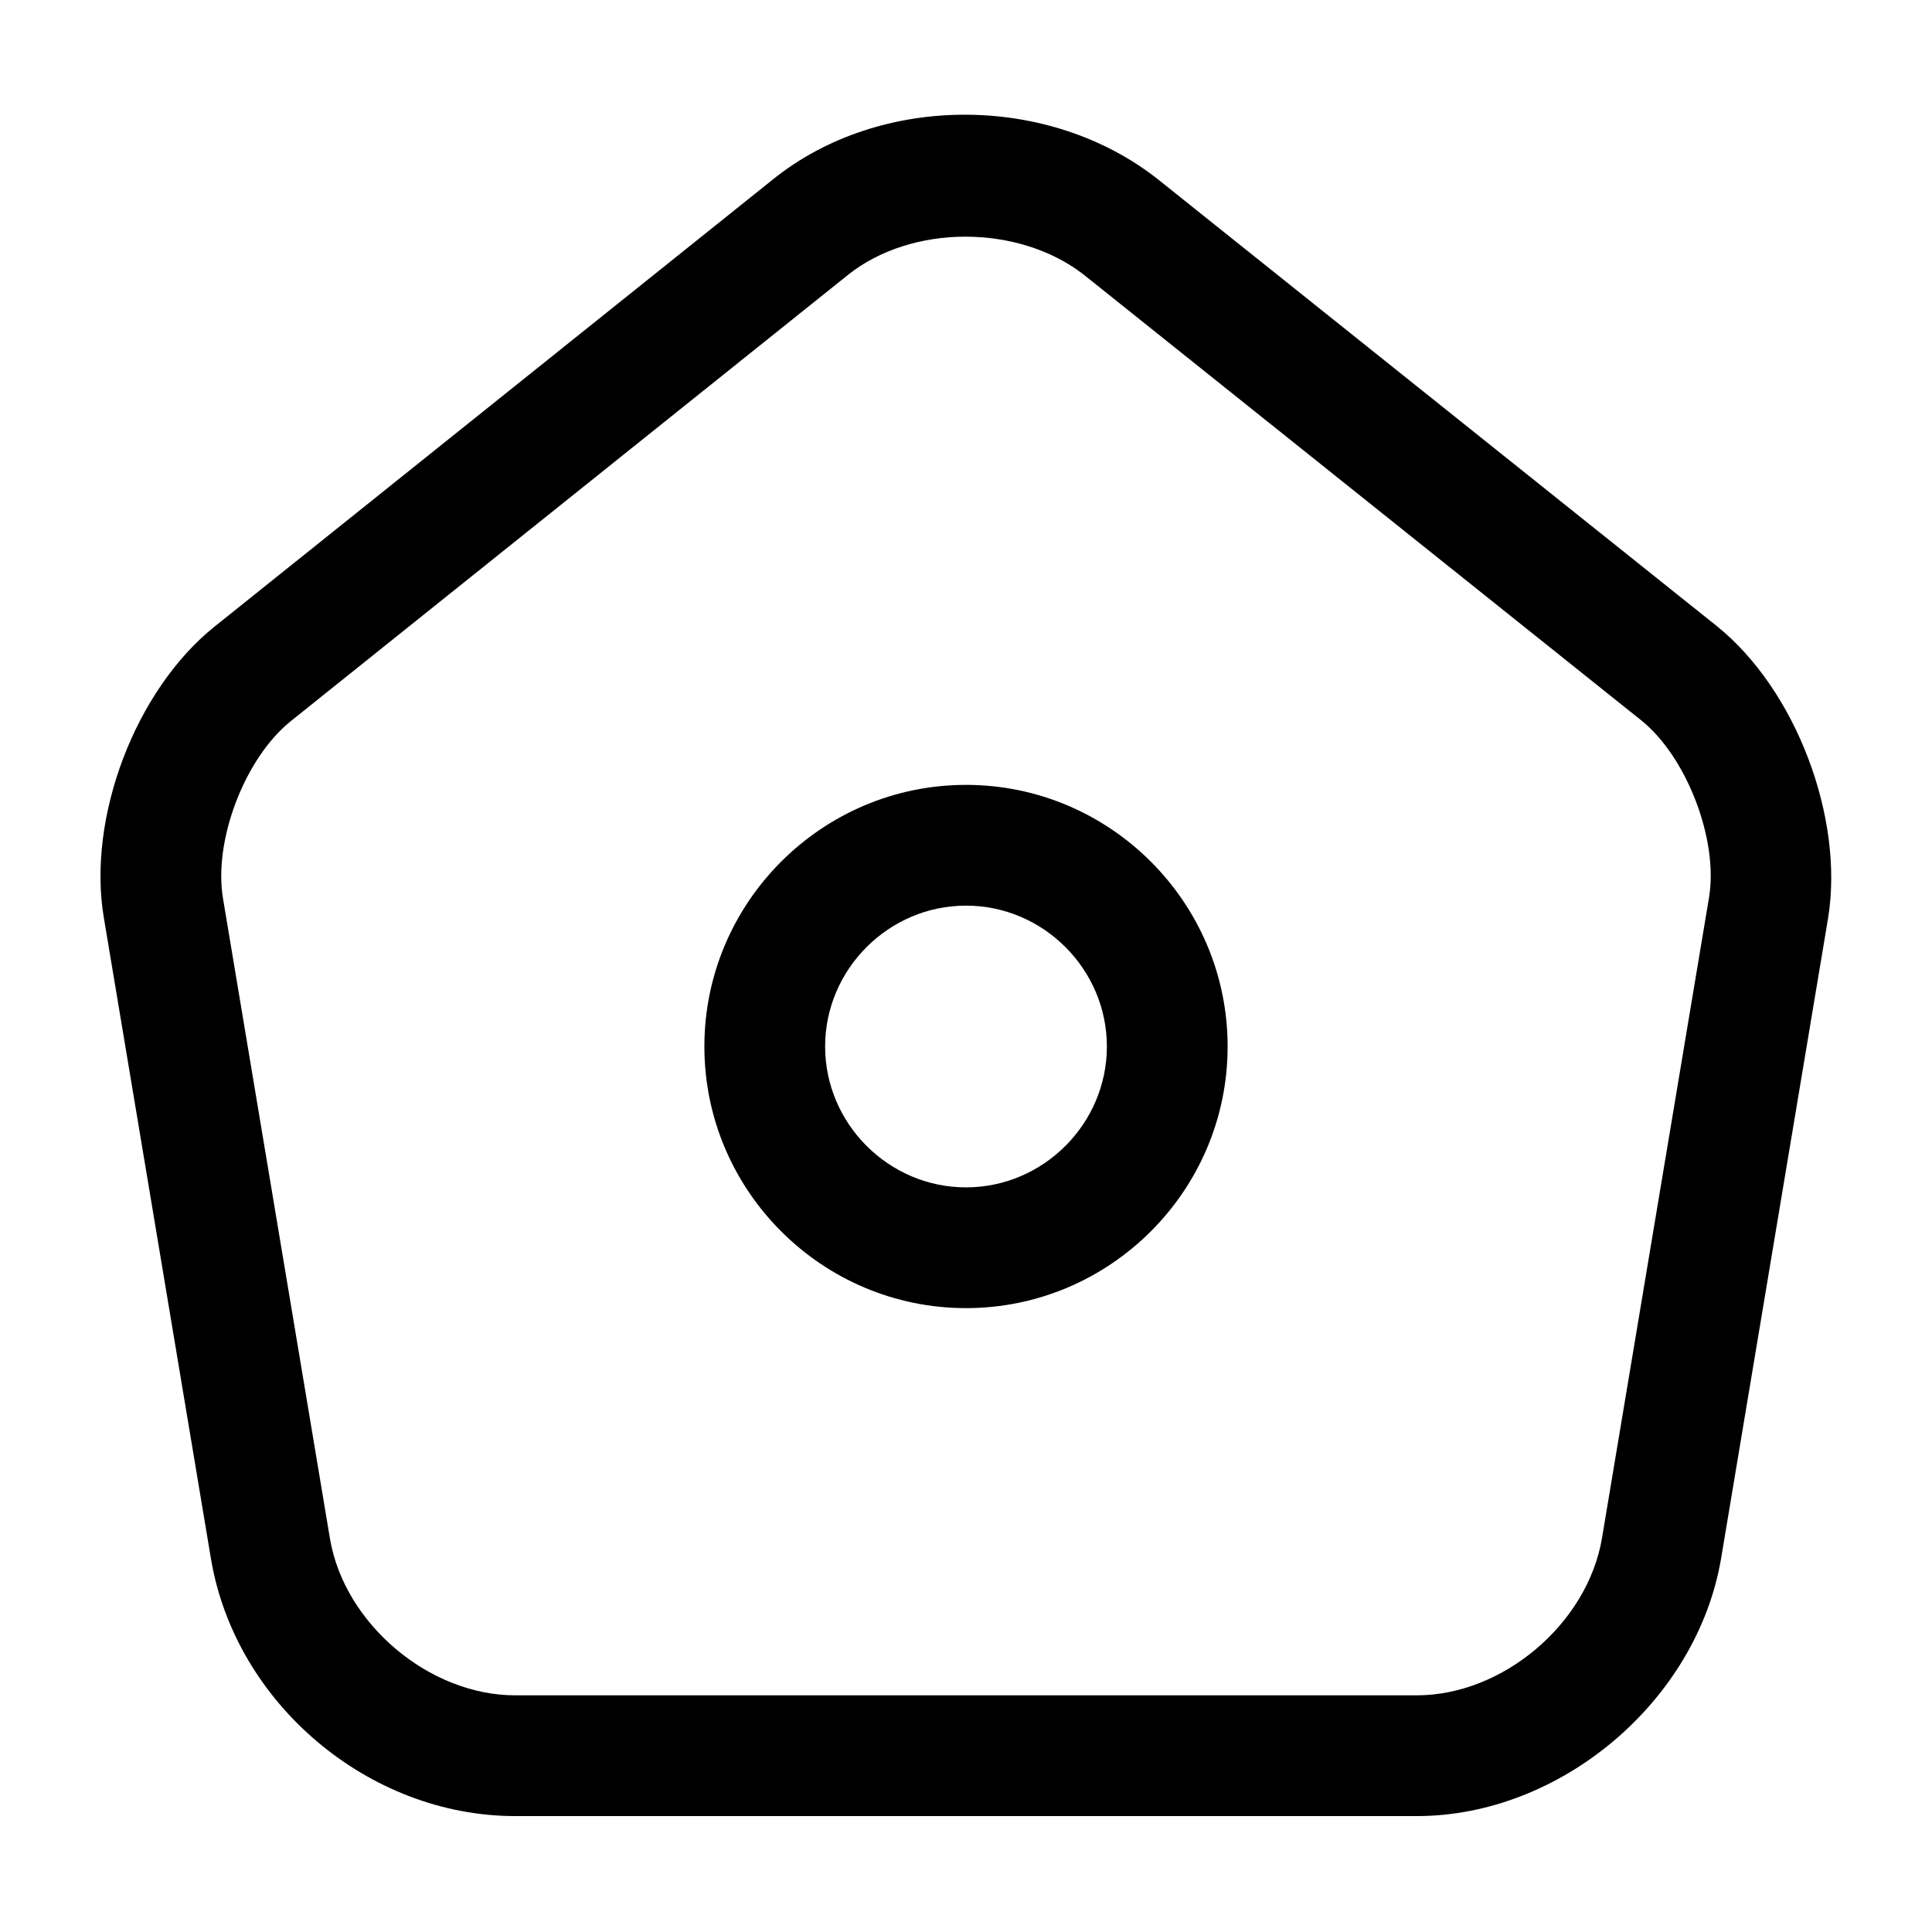
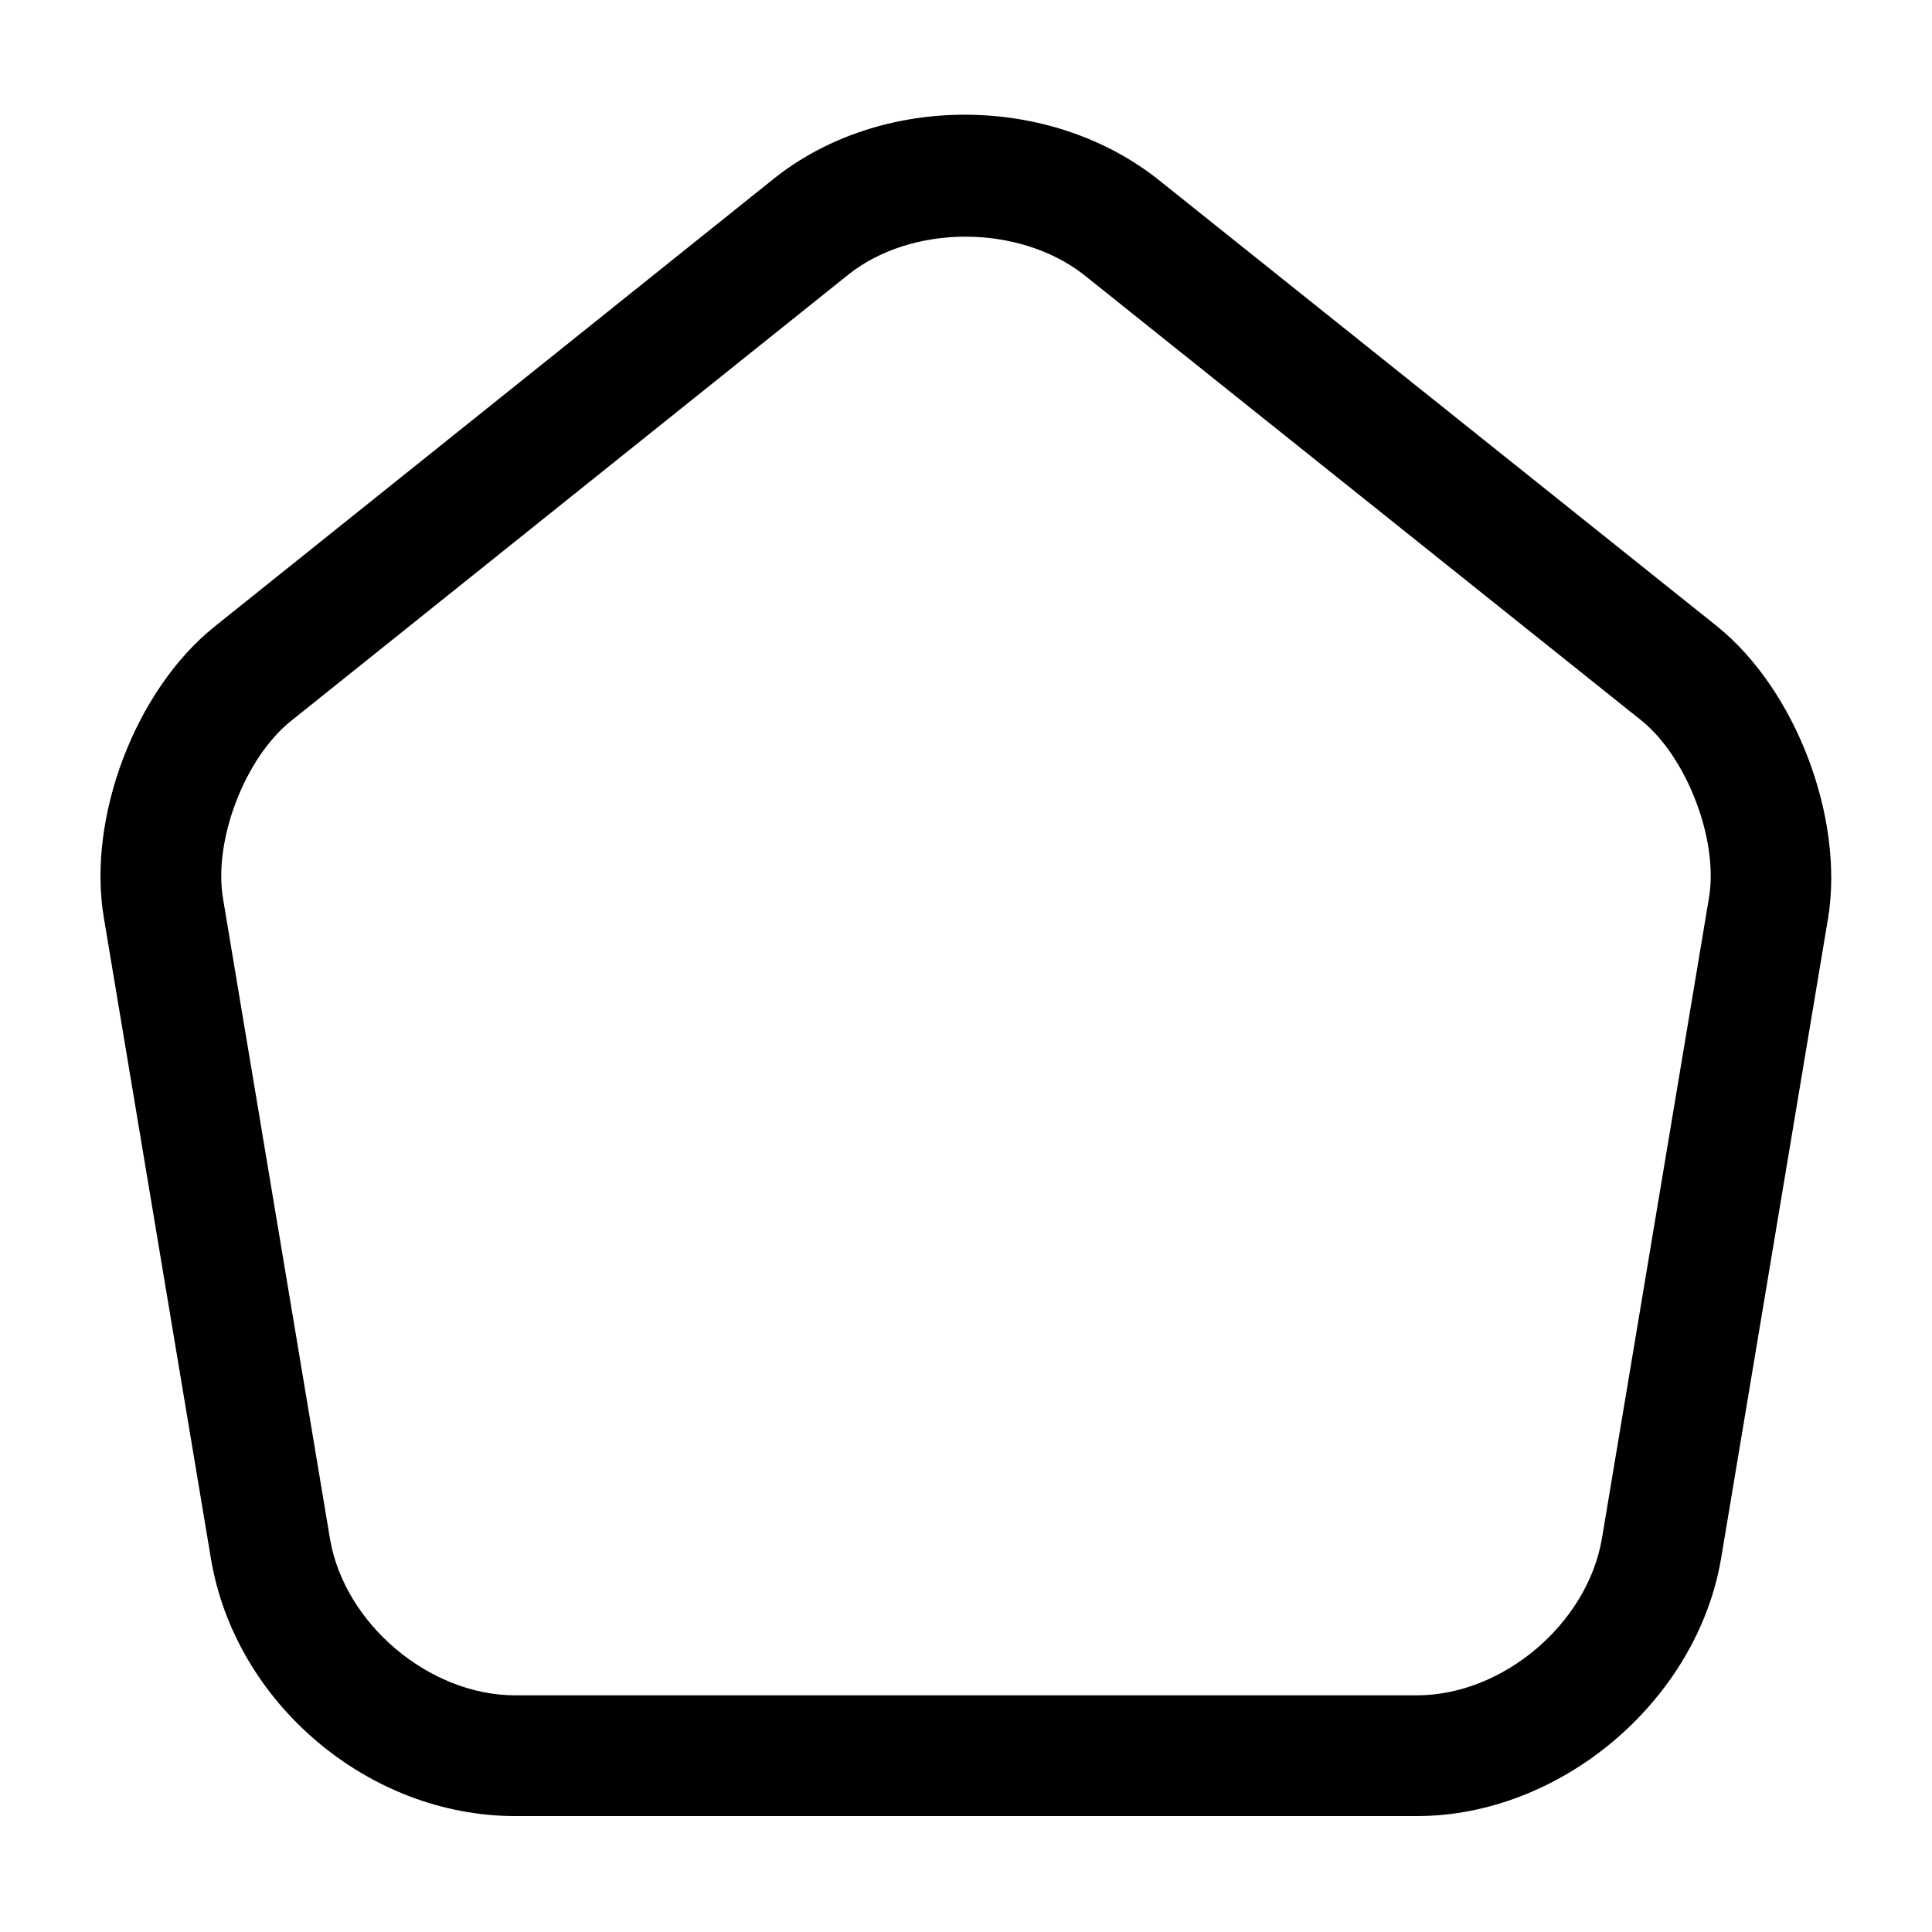
<svg xmlns="http://www.w3.org/2000/svg" width="800px" height="800px" viewBox="0 0 24 24" fill="none">
  <path d="M17.6 22.56H6.4C4.58 22.56 2.92 21.16 2.62 19.36L1.29 11.4C1.08 10.16 1.68 8.57 2.67 7.78L9.6 2.23C10.94 1.15 13.05 1.16 14.4 2.24L21.33 7.78C22.31 8.57 22.91 10.16 22.71 11.4L21.38 19.36C21.08 21.13 19.39 22.56 17.6 22.56ZM11.99 2.94C11.46 2.94 10.93 3.1 10.54 3.41L3.61 8.96C3.04 9.42 2.65 10.44 2.77 11.16L4.1 19.12C4.28 20.17 5.33 21.06 6.4 21.06H17.6C18.67 21.06 19.72 20.17 19.9 19.11L21.23 11.15C21.35 10.43 20.95 9.4 20.39 8.95L13.46 3.41C13.06 3.1 12.53 2.94 11.99 2.94Z" fill="#000000" />
-   <path d="M12 16.25C10.21 16.25 8.75 14.79 8.75 13C8.75 11.21 10.21 9.75 12 9.75C13.79 9.75 15.25 11.21 15.25 13C15.25 14.79 13.79 16.25 12 16.25ZM12 11.25C11.04 11.25 10.25 12.04 10.25 13C10.25 13.96 11.04 14.75 12 14.75C12.96 14.75 13.75 13.96 13.75 13C13.75 12.04 12.96 11.25 12 11.25Z" fill="#000000" />
</svg>